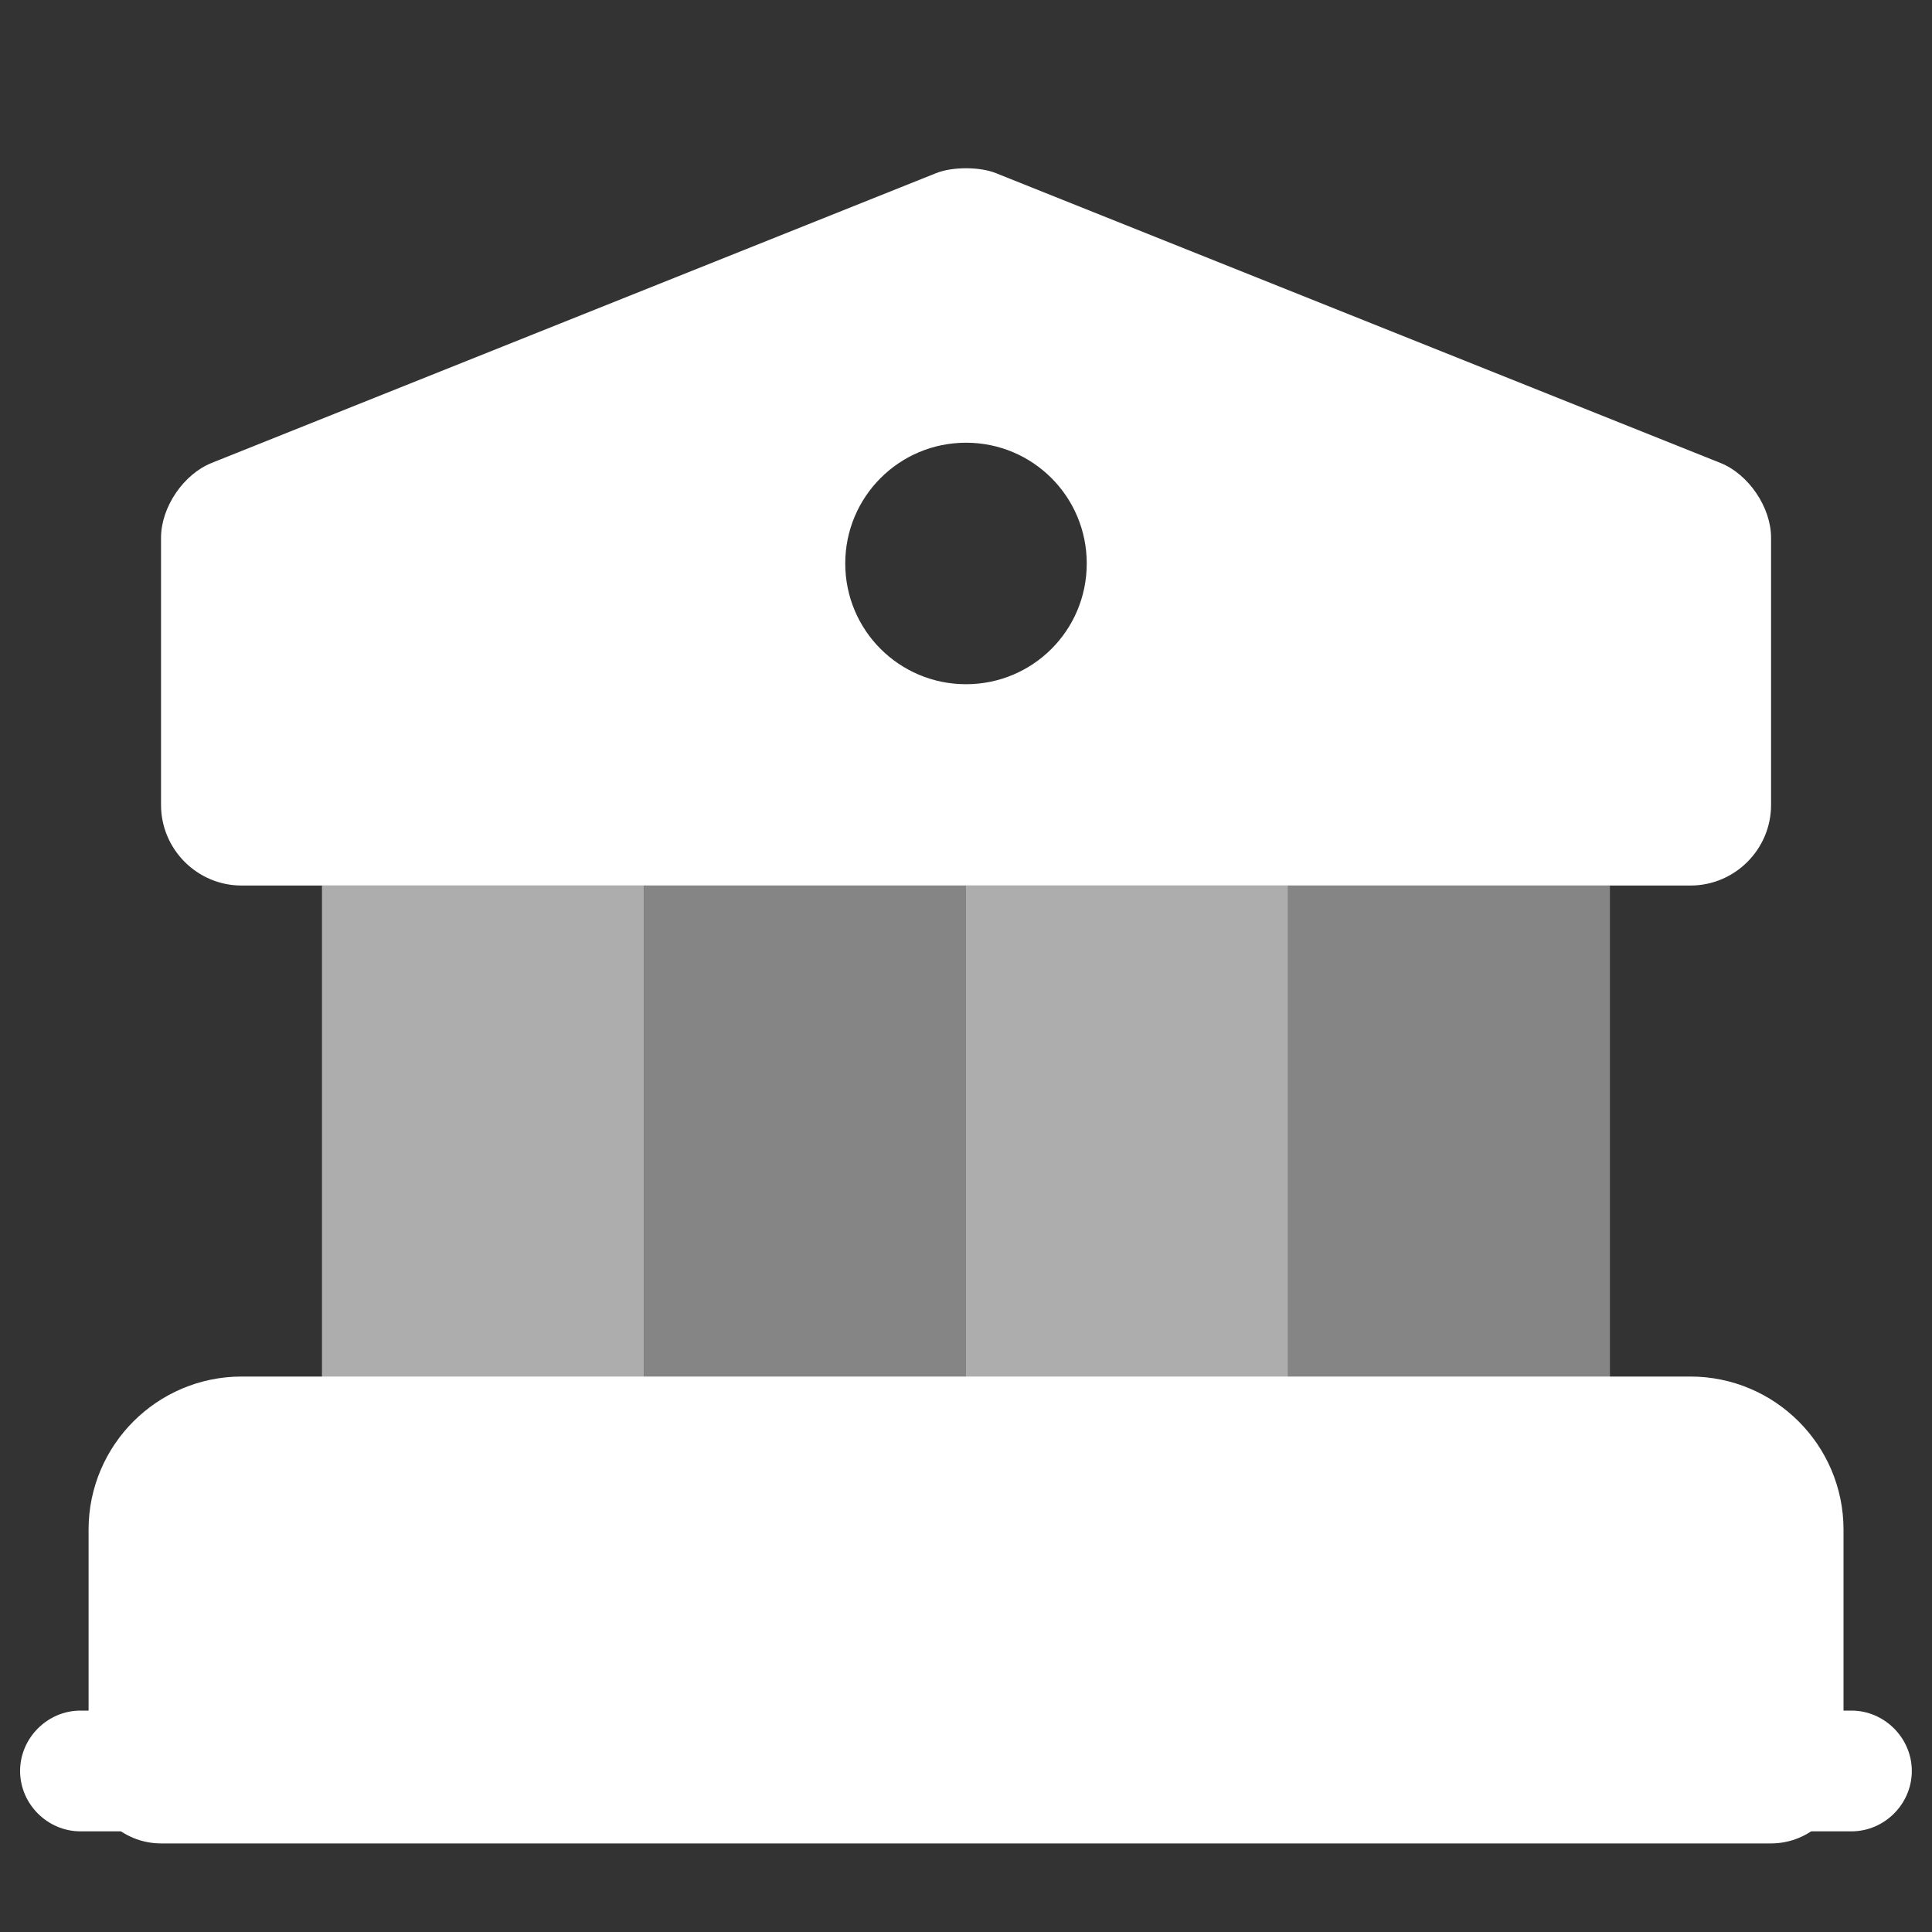
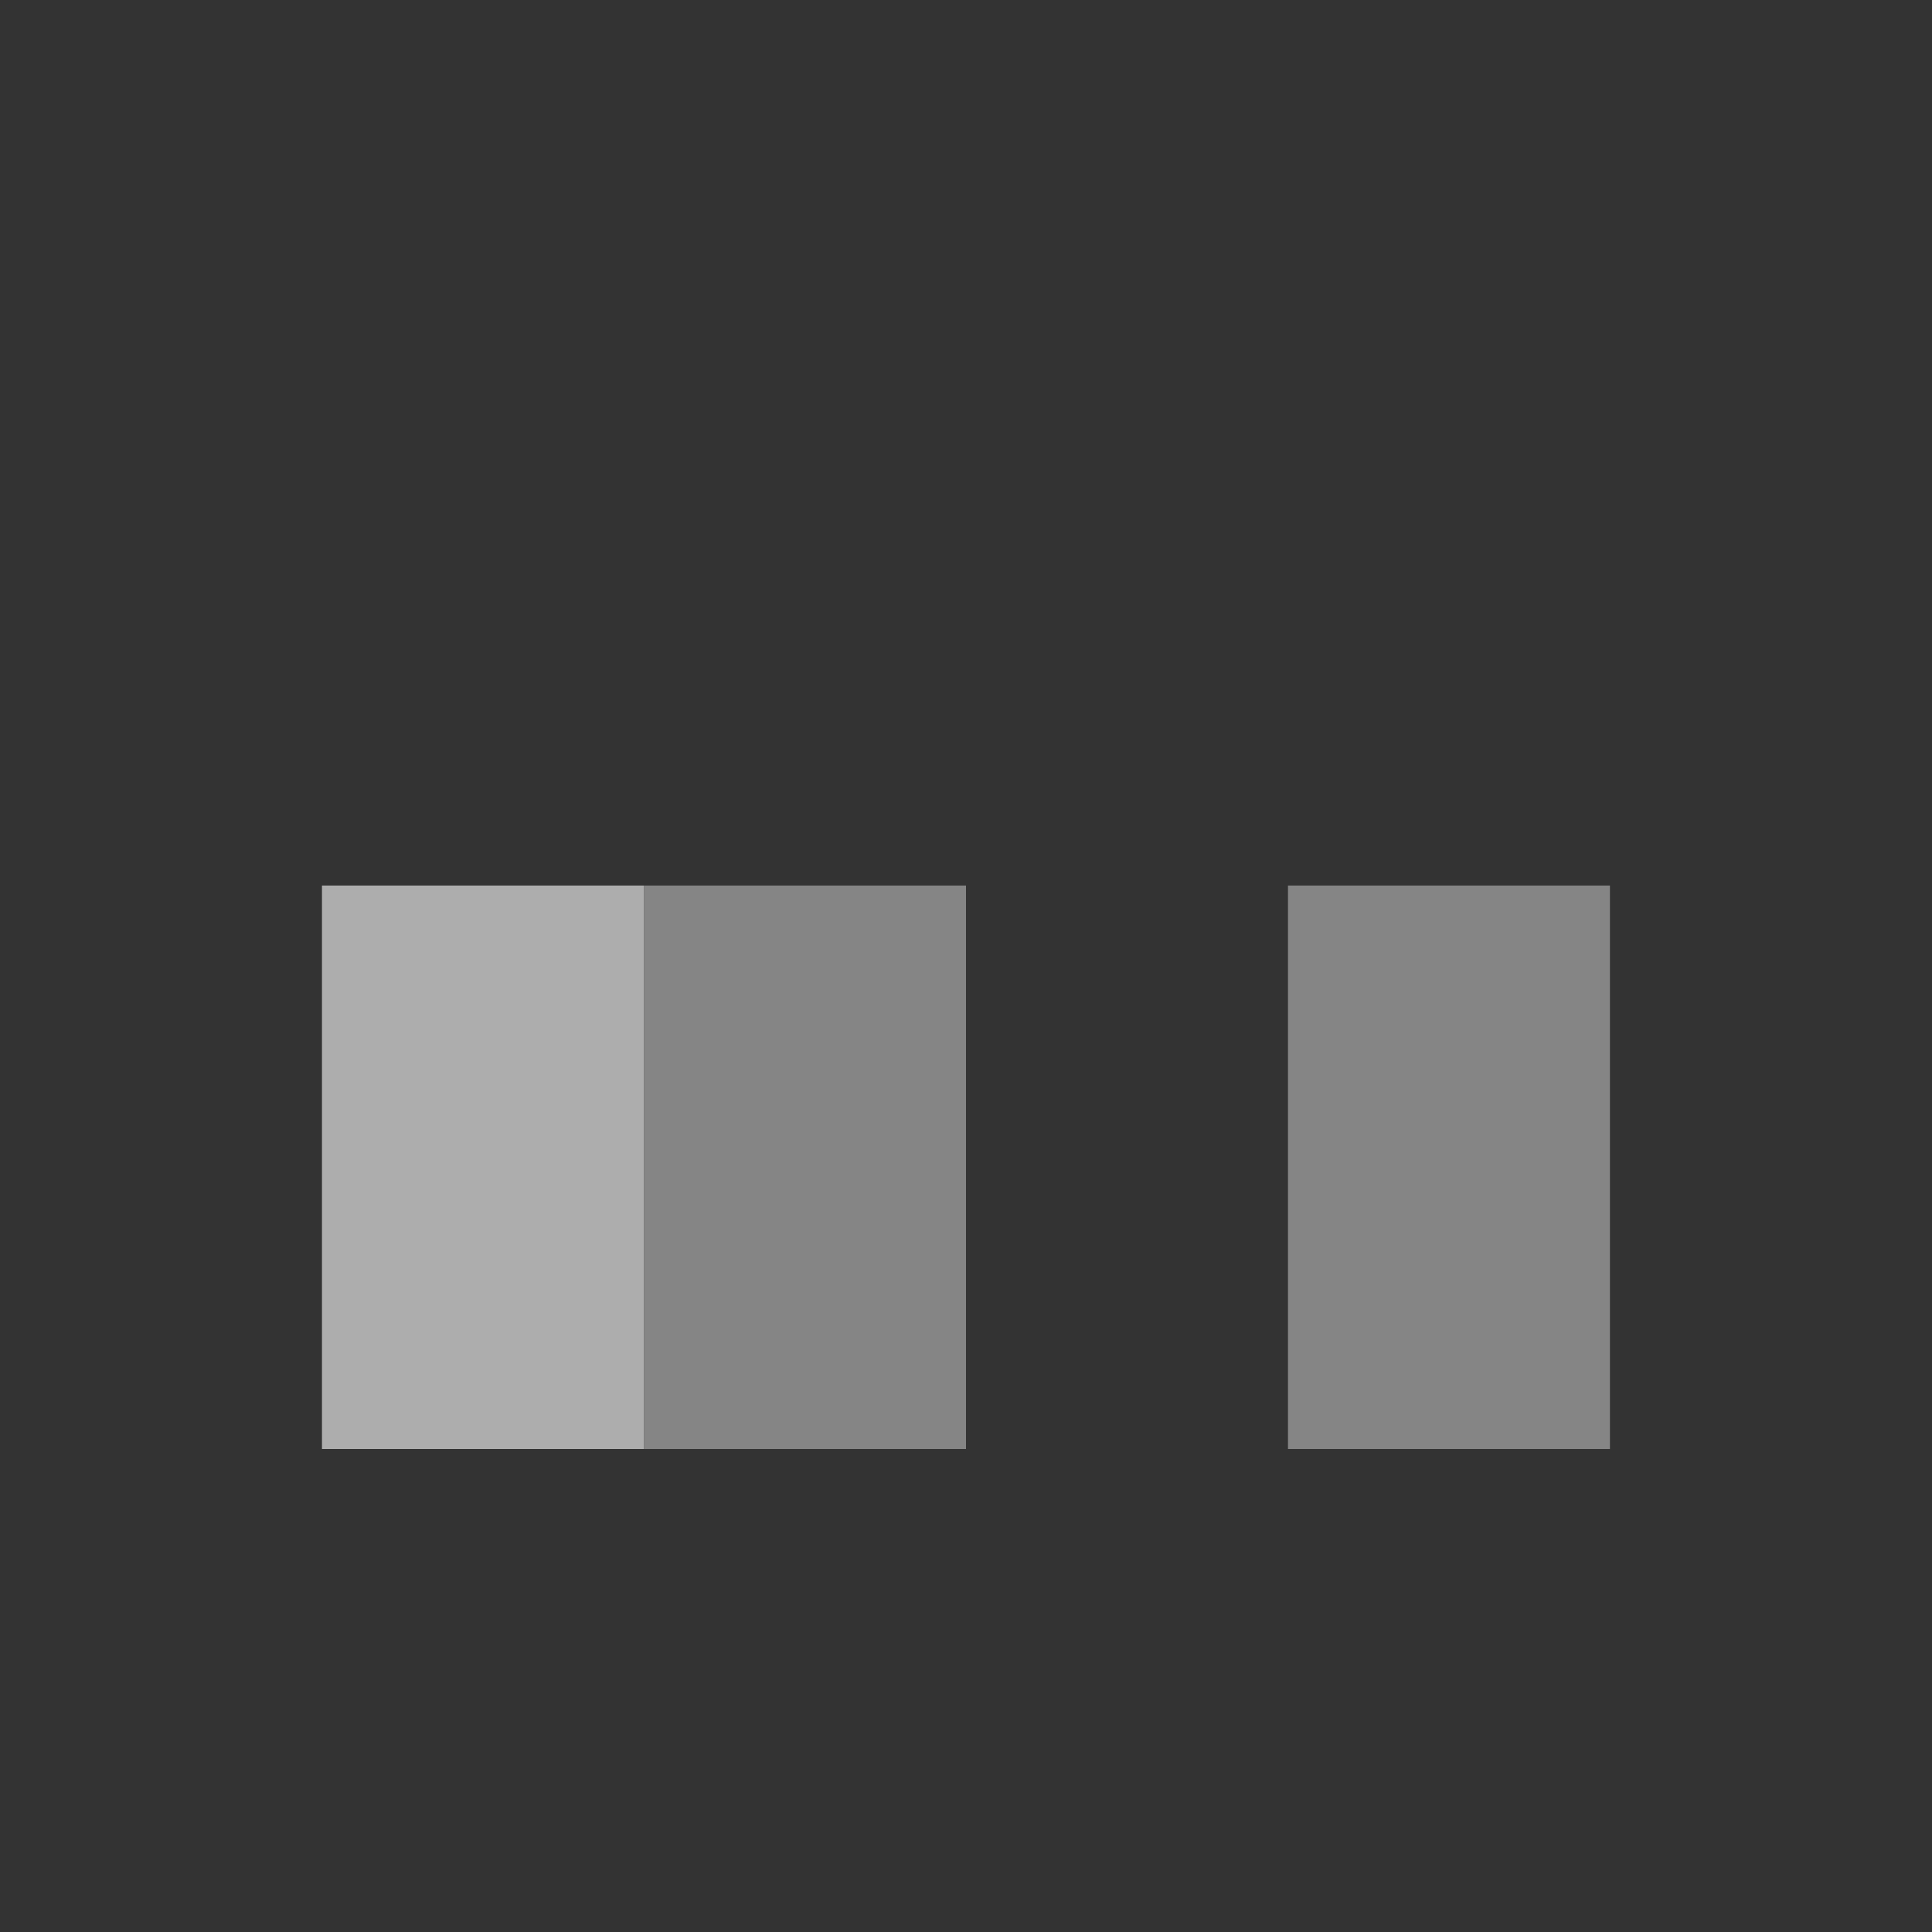
<svg xmlns="http://www.w3.org/2000/svg" width="20" height="20" viewBox="0 0 20 20" fill="none">
  <rect x="0" y="0" width="20" height="20" fill="#333333" stroke="none" />
-   <path d="M18.334 15.833V18.333H1.667V15.833C1.667 15.375 2.042 15 2.5 15H17.5C17.959 15 18.334 15.375 18.334 15.833Z" fill="white" stroke="white" stroke-width="1.5" stroke-miterlimit="10" stroke-linecap="round" stroke-linejoin="round" />
  <path opacity="0.6" d="M6.666 9.167H3.333V15H6.666V9.167Z" fill="white" />
  <path opacity="0.4" d="M10 9.167H6.667V15H10V9.167Z" fill="white" />
-   <path opacity="0.6" d="M13.333 9.167H10V15H13.333V9.167Z" fill="white" />
  <path opacity="0.4" d="M16.666 9.167H13.333V15H16.666V9.167Z" fill="white" />
-   <path d="M19.166 18.958H0.833C0.491 18.958 0.208 18.675 0.208 18.333C0.208 17.992 0.491 17.708 0.833 17.708H19.166C19.508 17.708 19.791 17.992 19.791 18.333C19.791 18.675 19.508 18.958 19.166 18.958Z" fill="white" />
-   <path d="M17.809 4.792L10.309 1.792C10.142 1.725 9.859 1.725 9.692 1.792L2.192 4.792C1.9 4.908 1.667 5.25 1.667 5.567V8.333C1.667 8.792 2.042 9.167 2.5 9.167H17.5C17.959 9.167 18.334 8.792 18.334 8.333V5.567C18.334 5.25 18.1 4.908 17.809 4.792ZM10 7.083C9.309 7.083 8.75 6.525 8.75 5.833C8.75 5.142 9.309 4.583 10 4.583C10.692 4.583 11.25 5.142 11.25 5.833C11.25 6.525 10.692 7.083 10 7.083Z" fill="white" />
</svg>